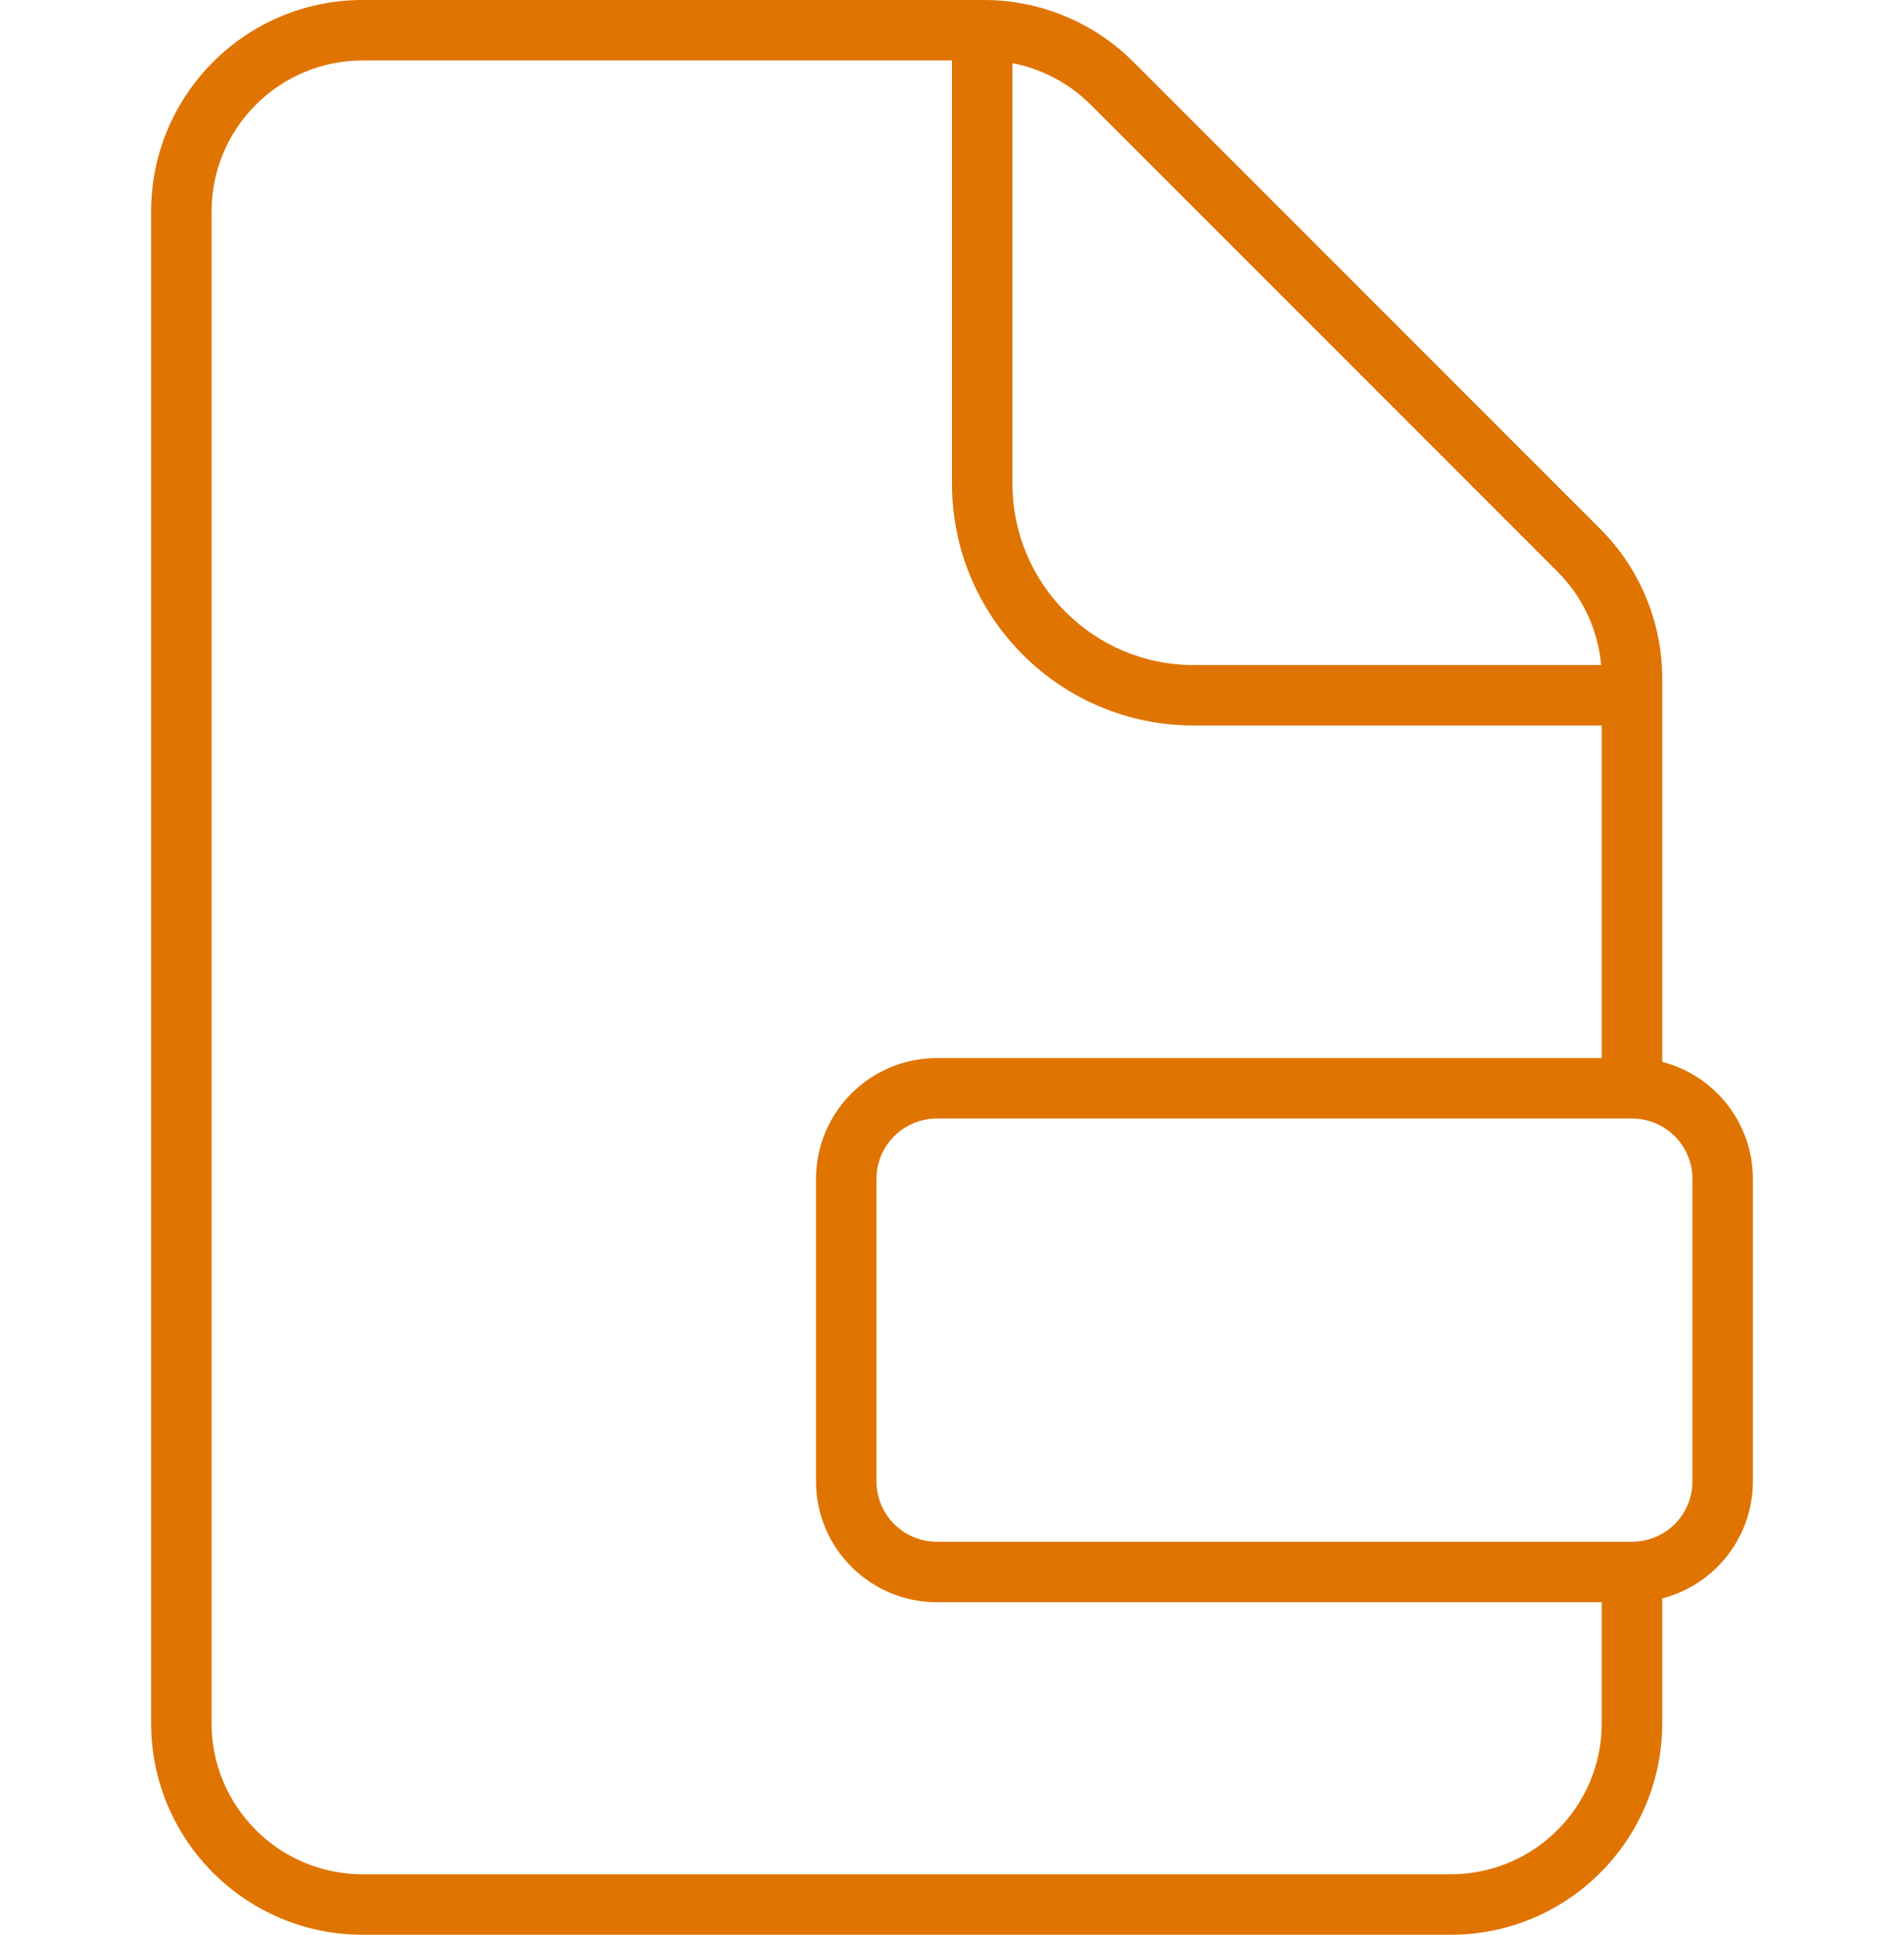
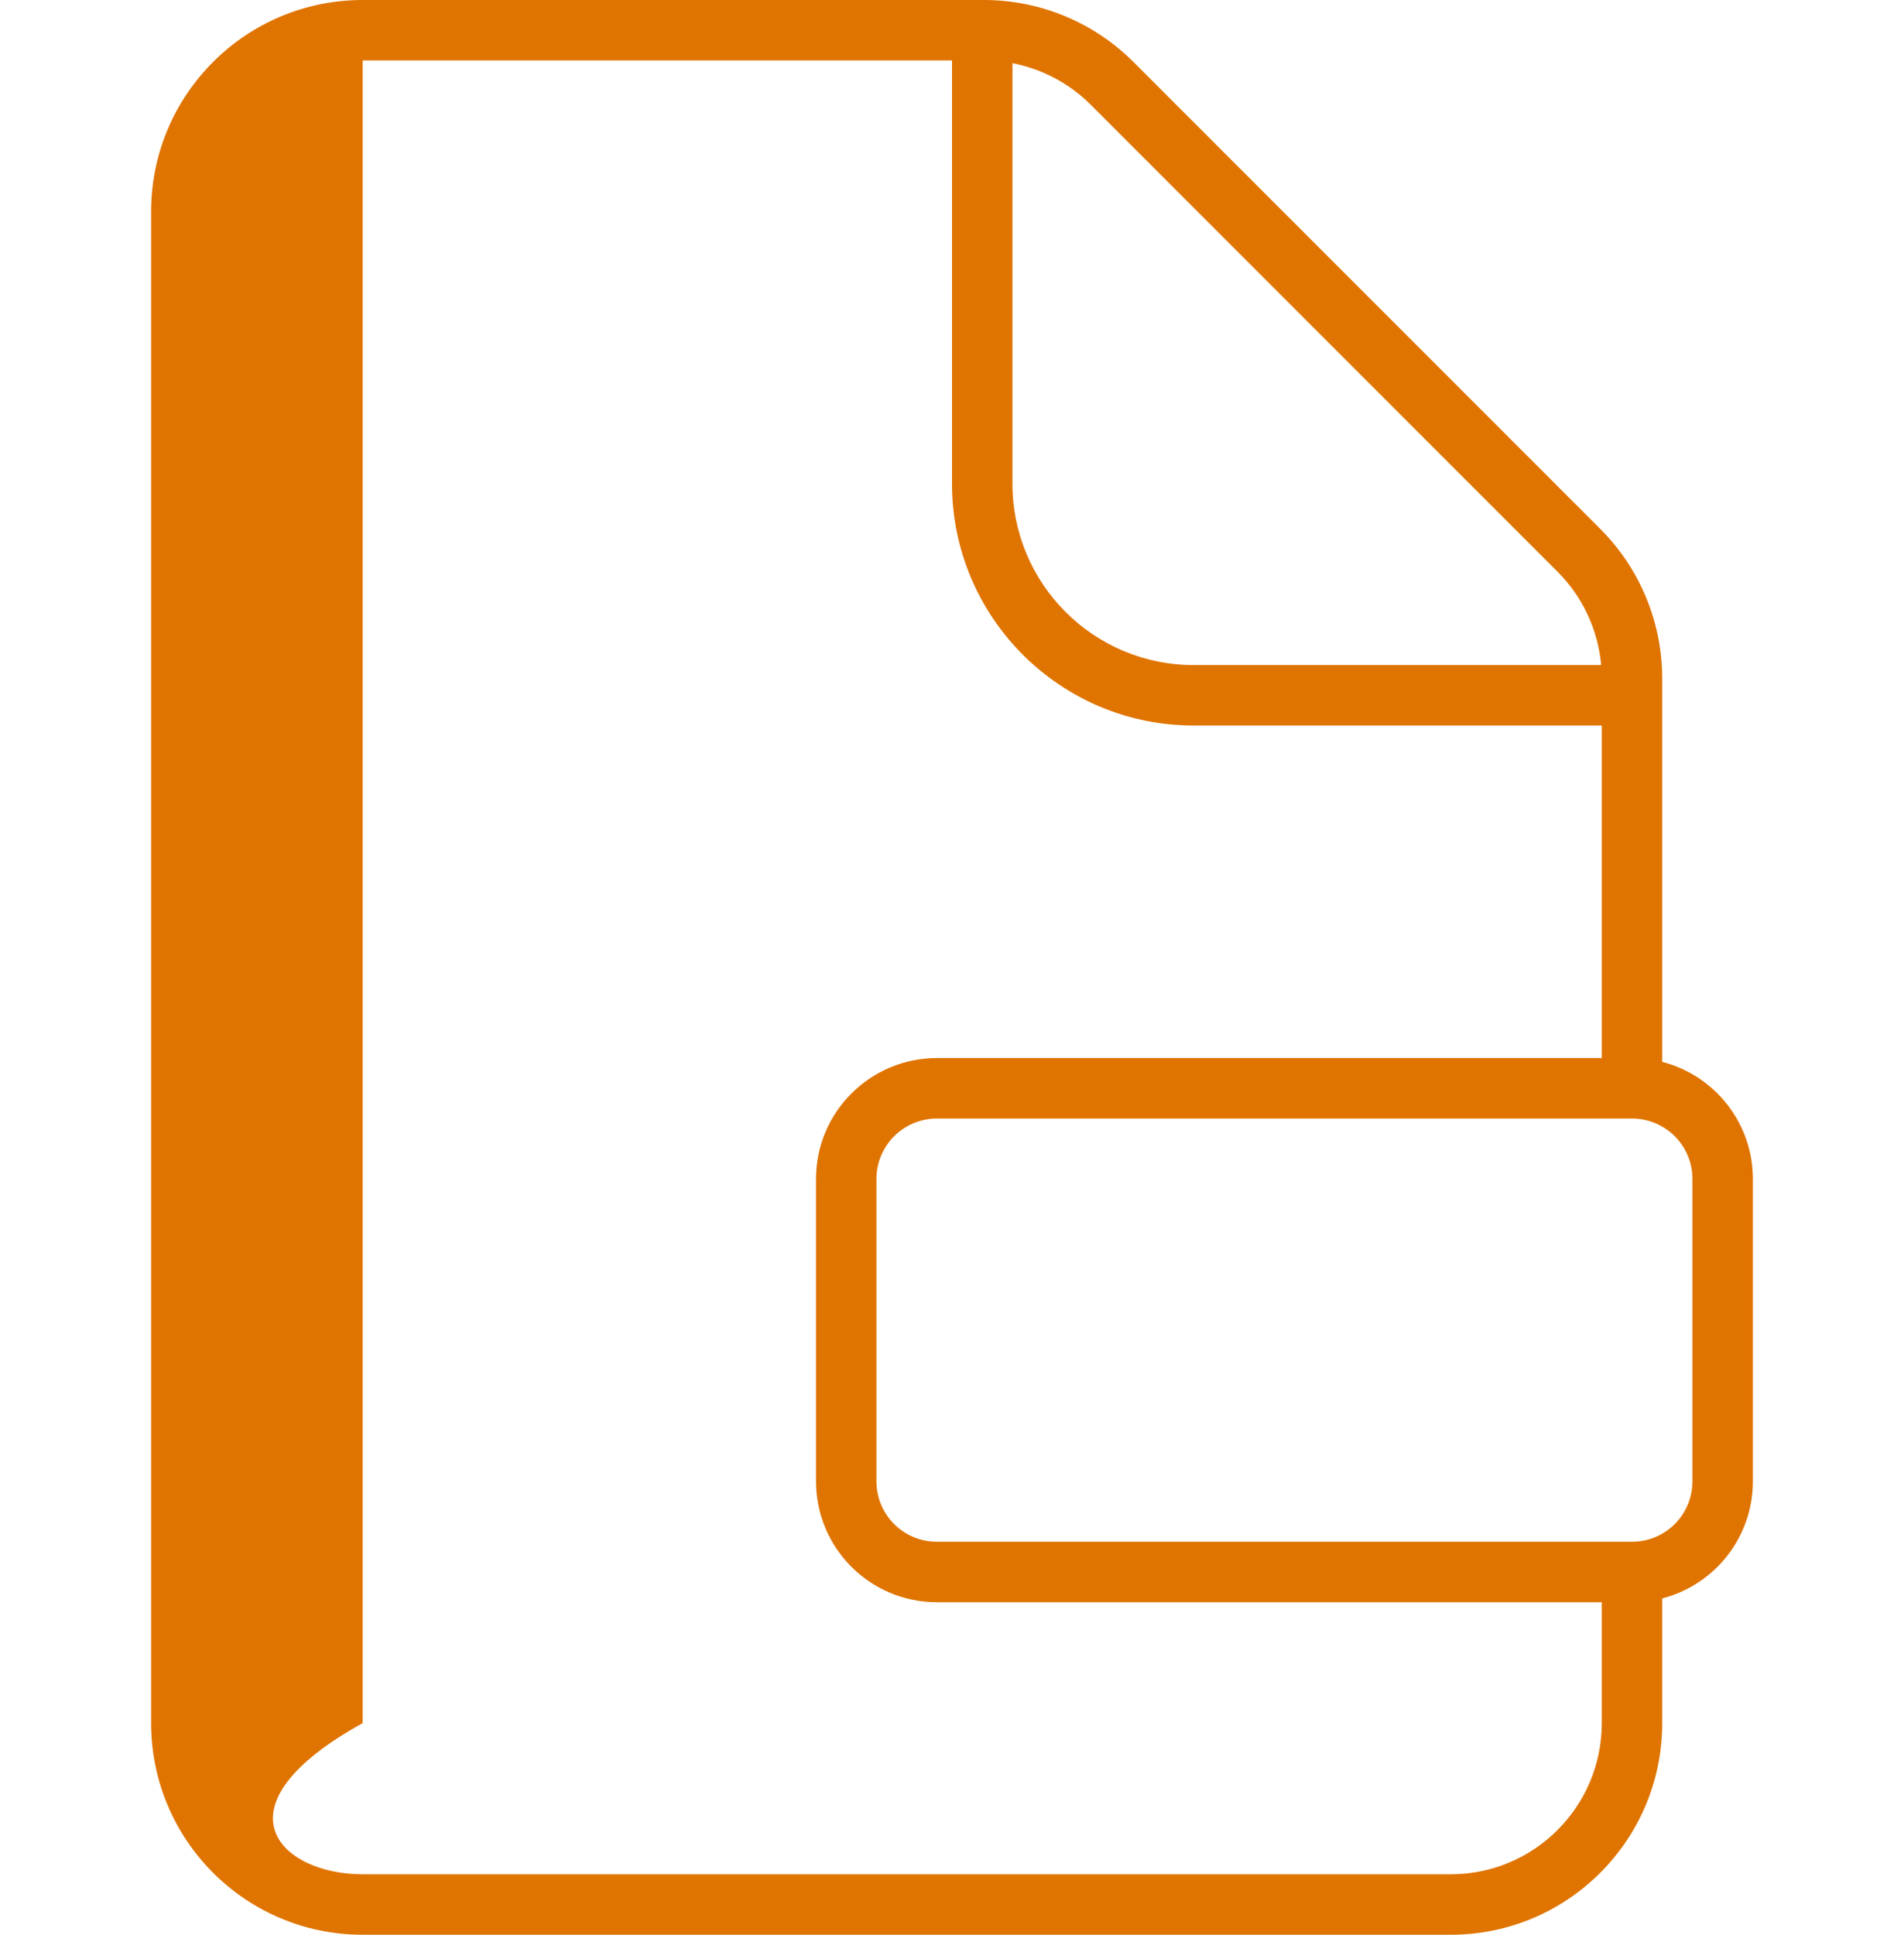
<svg xmlns="http://www.w3.org/2000/svg" width="63" height="64" viewBox="0 0 63 64" fill="none">
-   <path fill-rule="evenodd" clip-rule="evenodd" d="M31.5 2H12C9.239 2 7 4.239 7 7V57C7 59.761 9.239 62 12 62H48C50.761 62 53 59.761 53 57V53H31C28.791 53 27 51.209 27 49V39C27 36.791 28.791 35 31 35H53V24H39.5C35.082 24 31.5 20.418 31.5 16V2ZM55 35.126V22.445C55 20.589 54.263 18.808 52.95 17.496L37.504 2.05C36.191 0.737 34.411 0 32.554 0H12C8.134 0 5 3.134 5 7V57C5 60.866 8.134 64 12 64H48C51.866 64 55 60.866 55 57V52.874C56.725 52.43 58 50.864 58 49V39C58 37.136 56.725 35.57 55 35.126ZM54 51C55.105 51 56 50.105 56 49V39C56 37.895 55.105 37 54 37H31C29.895 37 29 37.895 29 39V49C29 50.105 29.895 51 31 51H54ZM52.98 22C52.876 20.837 52.368 19.742 51.535 18.91L36.09 3.464C35.378 2.753 34.474 2.278 33.5 2.09V16C33.5 19.314 36.186 22 39.5 22H52.98Z" fill="#E07400" />
+   <path fill-rule="evenodd" clip-rule="evenodd" d="M31.5 2H12V57C7 59.761 9.239 62 12 62H48C50.761 62 53 59.761 53 57V53H31C28.791 53 27 51.209 27 49V39C27 36.791 28.791 35 31 35H53V24H39.5C35.082 24 31.5 20.418 31.5 16V2ZM55 35.126V22.445C55 20.589 54.263 18.808 52.95 17.496L37.504 2.05C36.191 0.737 34.411 0 32.554 0H12C8.134 0 5 3.134 5 7V57C5 60.866 8.134 64 12 64H48C51.866 64 55 60.866 55 57V52.874C56.725 52.43 58 50.864 58 49V39C58 37.136 56.725 35.57 55 35.126ZM54 51C55.105 51 56 50.105 56 49V39C56 37.895 55.105 37 54 37H31C29.895 37 29 37.895 29 39V49C29 50.105 29.895 51 31 51H54ZM52.98 22C52.876 20.837 52.368 19.742 51.535 18.91L36.09 3.464C35.378 2.753 34.474 2.278 33.5 2.09V16C33.5 19.314 36.186 22 39.5 22H52.98Z" fill="#E07400" />
</svg>